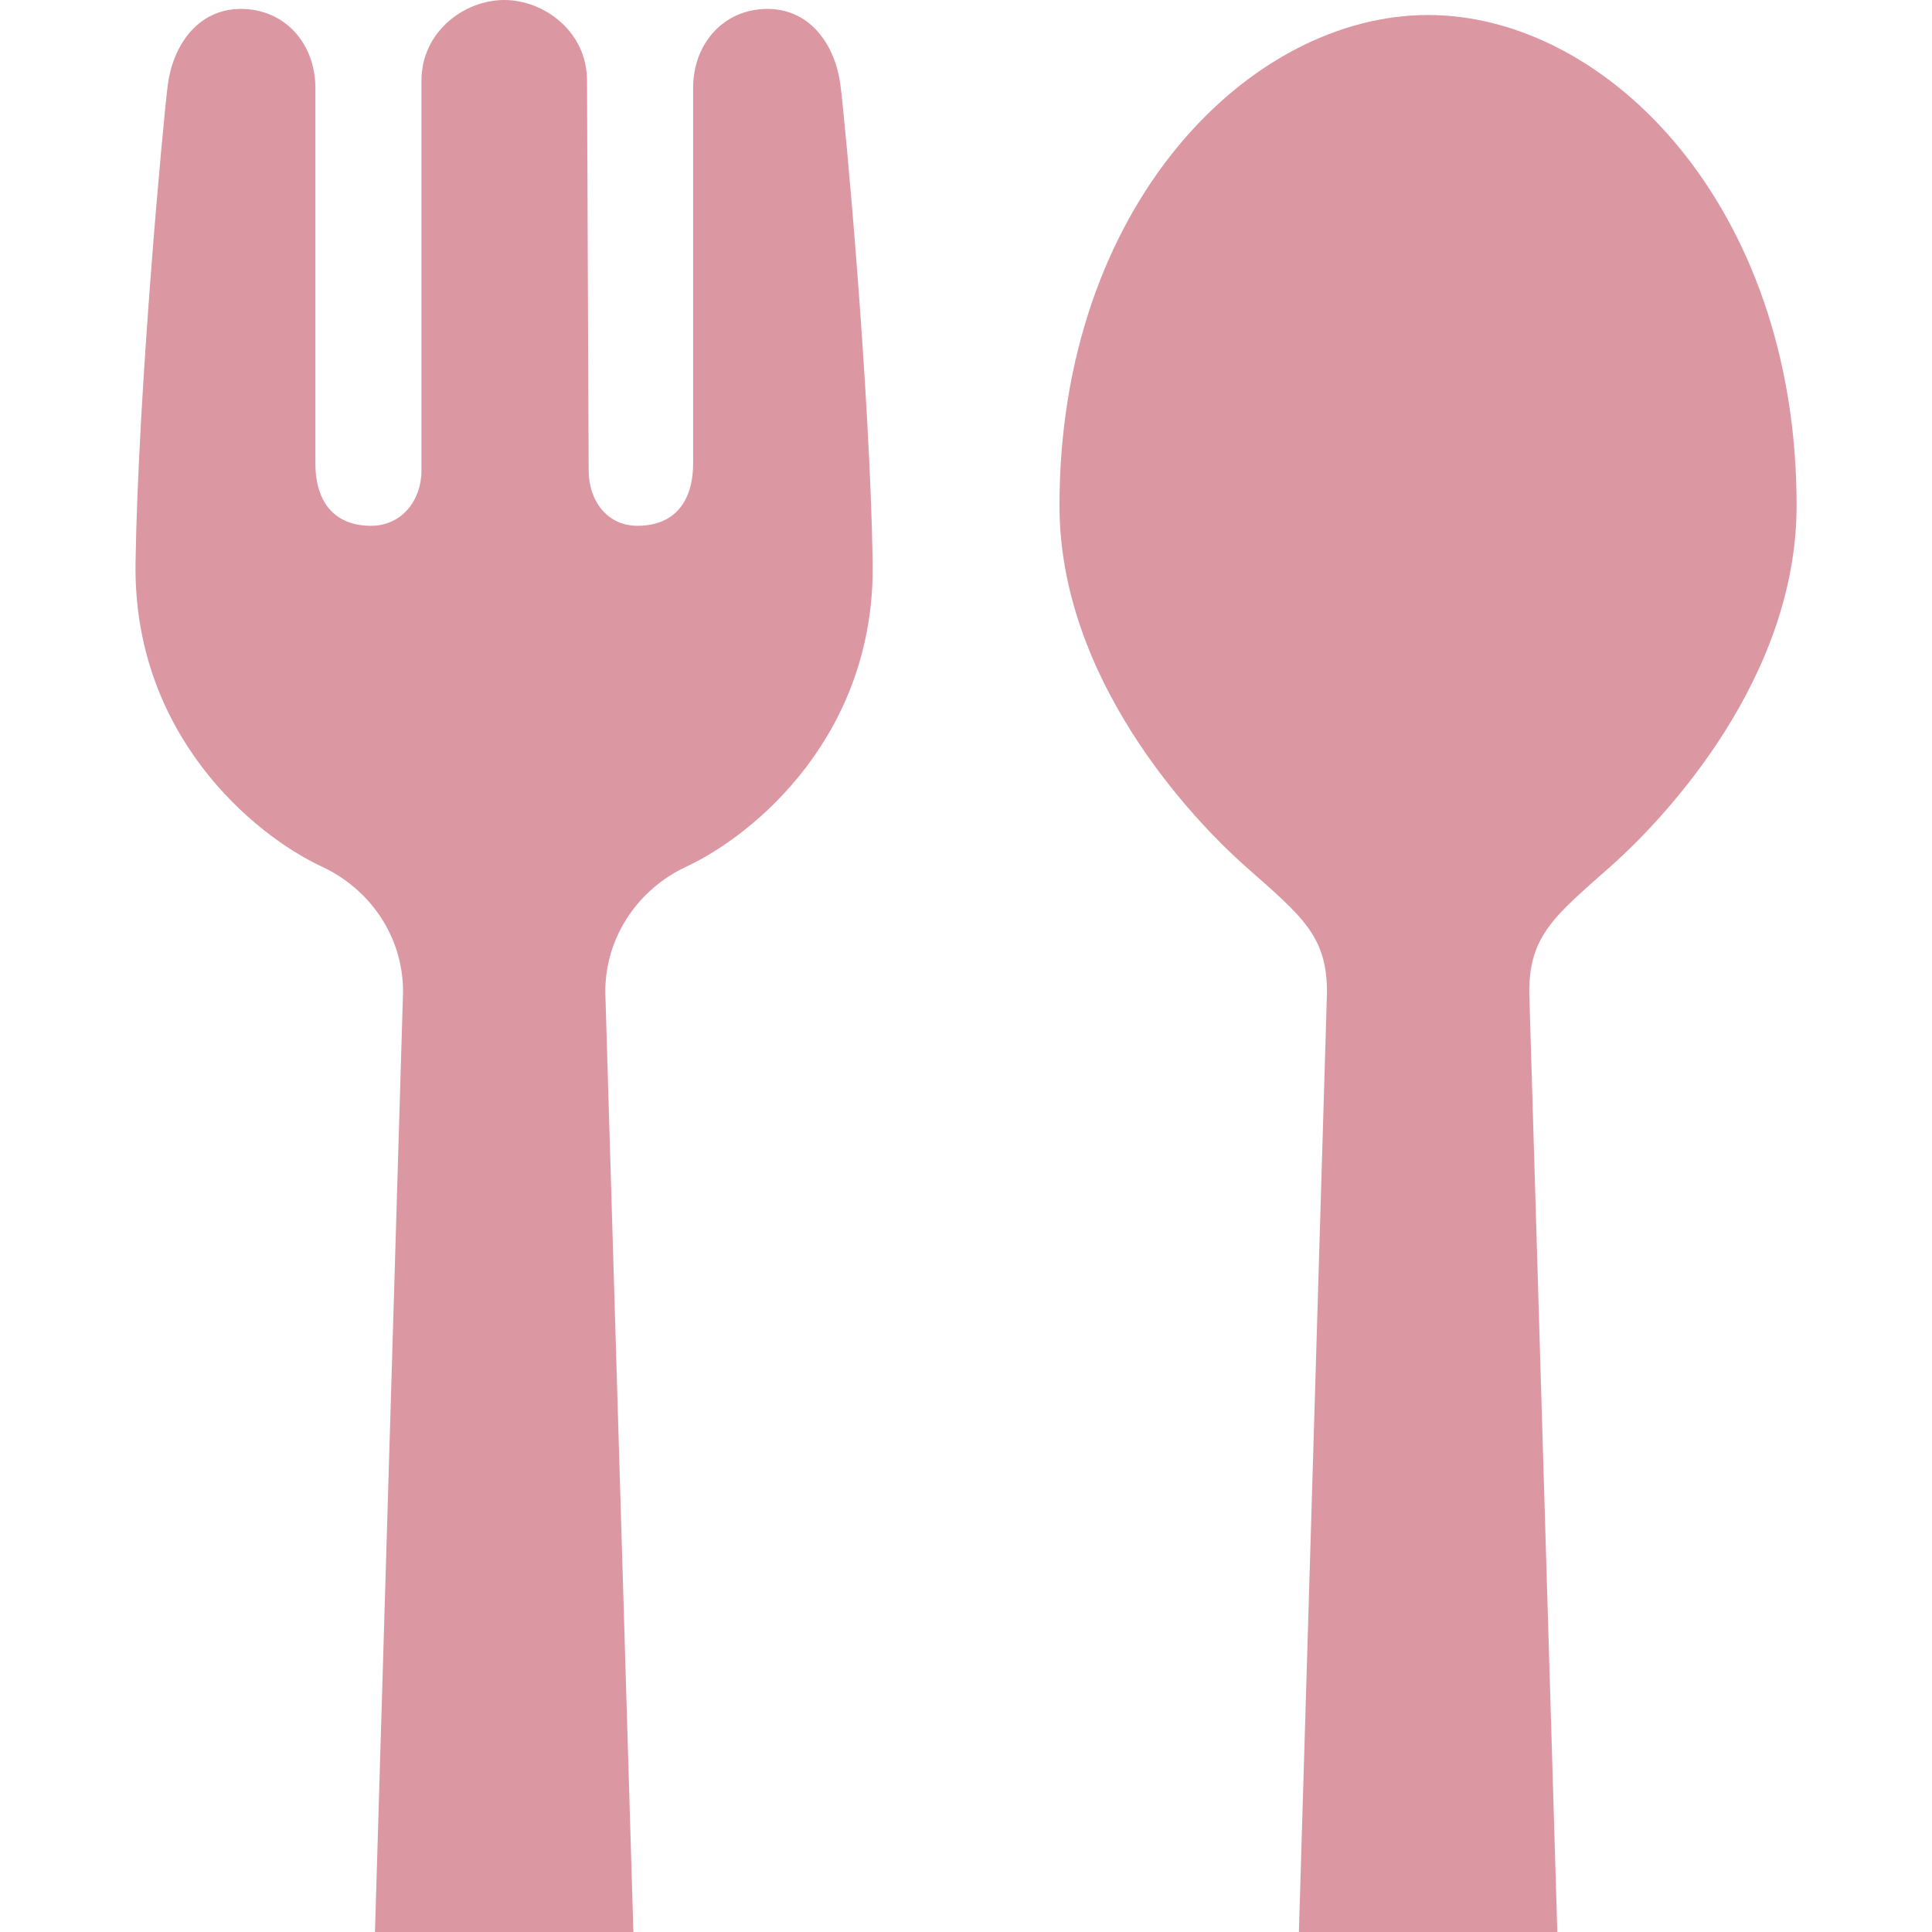
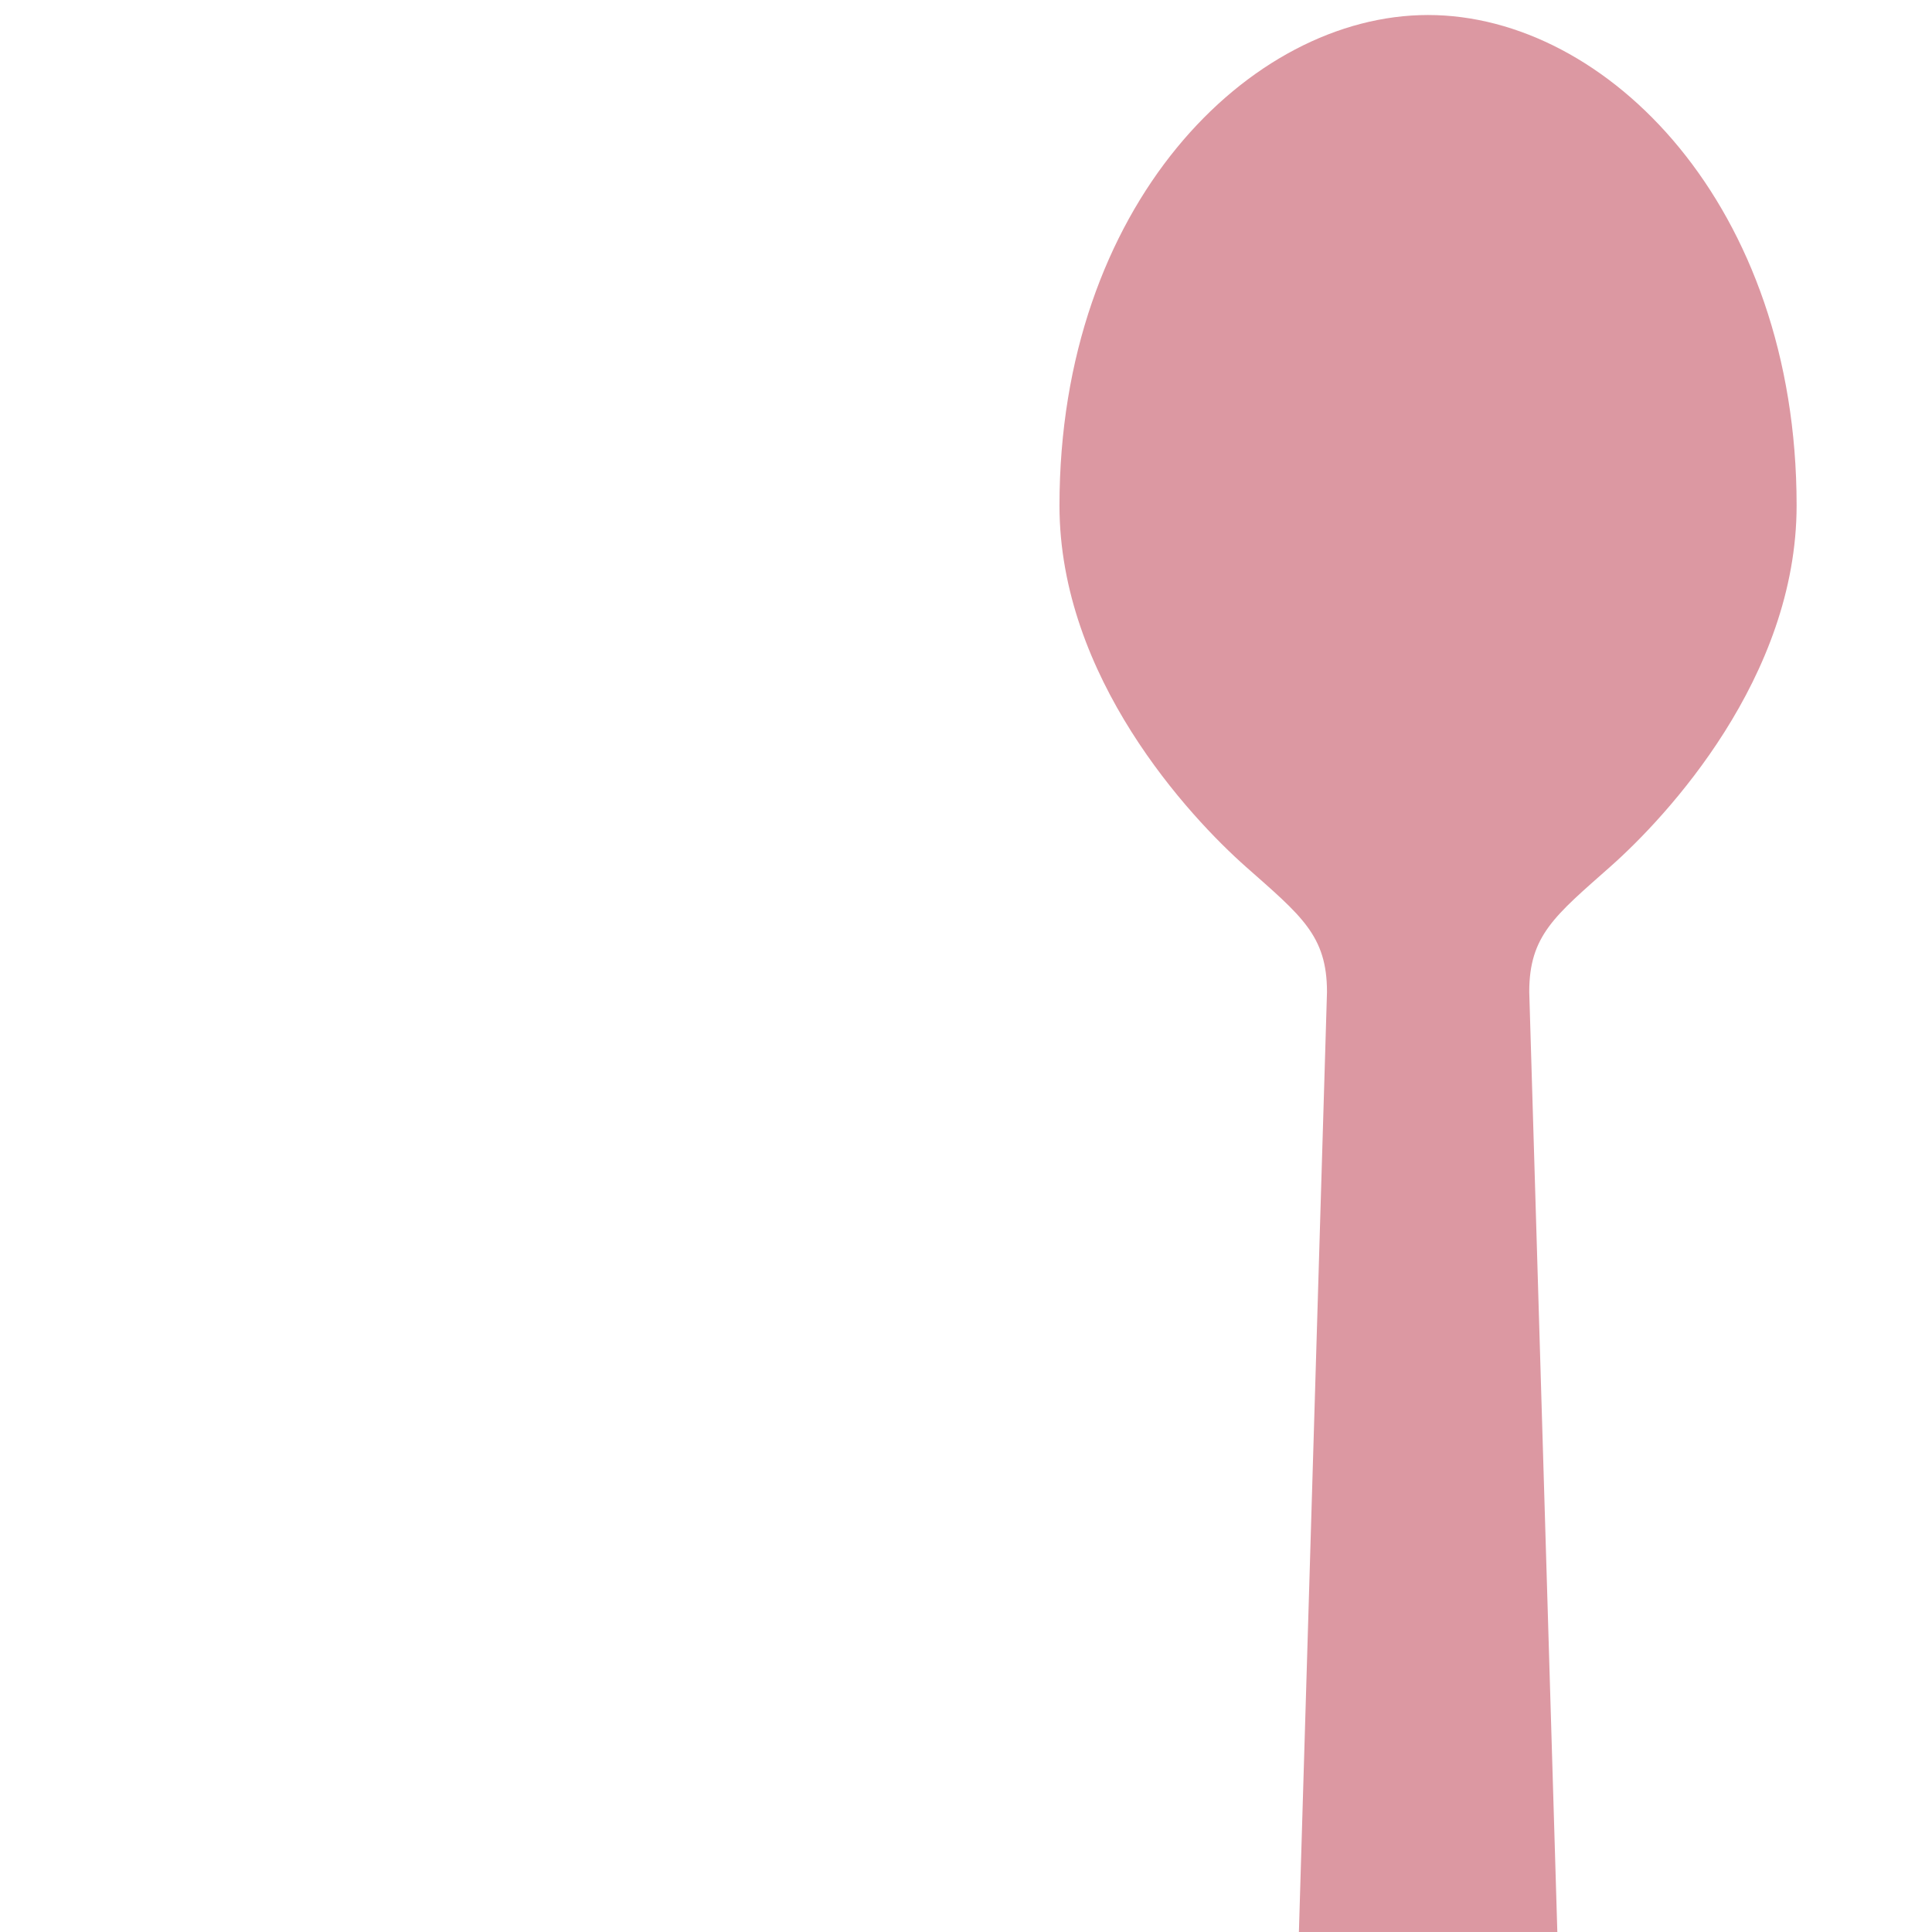
<svg xmlns="http://www.w3.org/2000/svg" version="1.1" id="_x32_" x="0px" y="0px" viewBox="-0.1 849.9 1300 1300.1" enable-background="new -0.1 849.9 1300 1300.1" xml:space="preserve">
  <g>
-     <path fill="#DC98A2" d="M516.4,855.9c-29.9,0-50.1,23.7-50.1,53v252.4c0,28.7-14.8,42.4-37.4,42.4c-20.7,0-32.9-17.1-32.9-37.3   l-1.1-262.2c0-33.1-28.9-54.3-55.7-54.3c-26.8,0-55.7,21.2-55.7,54.3v262.2c0,20.3-13.3,37.3-34,37.3c-22.6,0-37.4-13.7-37.4-42.4   V908.9c0-29.3-20.2-53-50.1-53c-30,0.1-45.9,25.8-49.2,51.1c-3.2,25.3-19.9,206-21.7,321.5c-1.8,115.5,79.3,183.1,125.5,204.6   c31.6,14.7,54.5,46.2,54.5,84.2L252.2,2150h173.9l-18.9-632.7c0-37.9,22.9-69.5,54.4-84.2c46.2-21.5,127.3-89,125.5-204.6   c-1.8-115.5-18.4-296.2-21.7-321.5C562.2,881.8,546.3,856,516.4,855.9z" />
    <path fill="#DC98A2" d="M960.8,860c-120.3,0-248,128.4-248,330.1c0,115.5,87.3,209.3,125.5,243.1c37.3,33,54.5,46.2,54.5,84.2   L873.9,2150h173.9l-18.9-632.7c0-37.9,17.2-51.2,54.5-84.2c38.1-33.7,125.4-127.5,125.4-243.1C1208.8,988.4,1081.2,860,960.8,860z" />
  </g>
</svg>